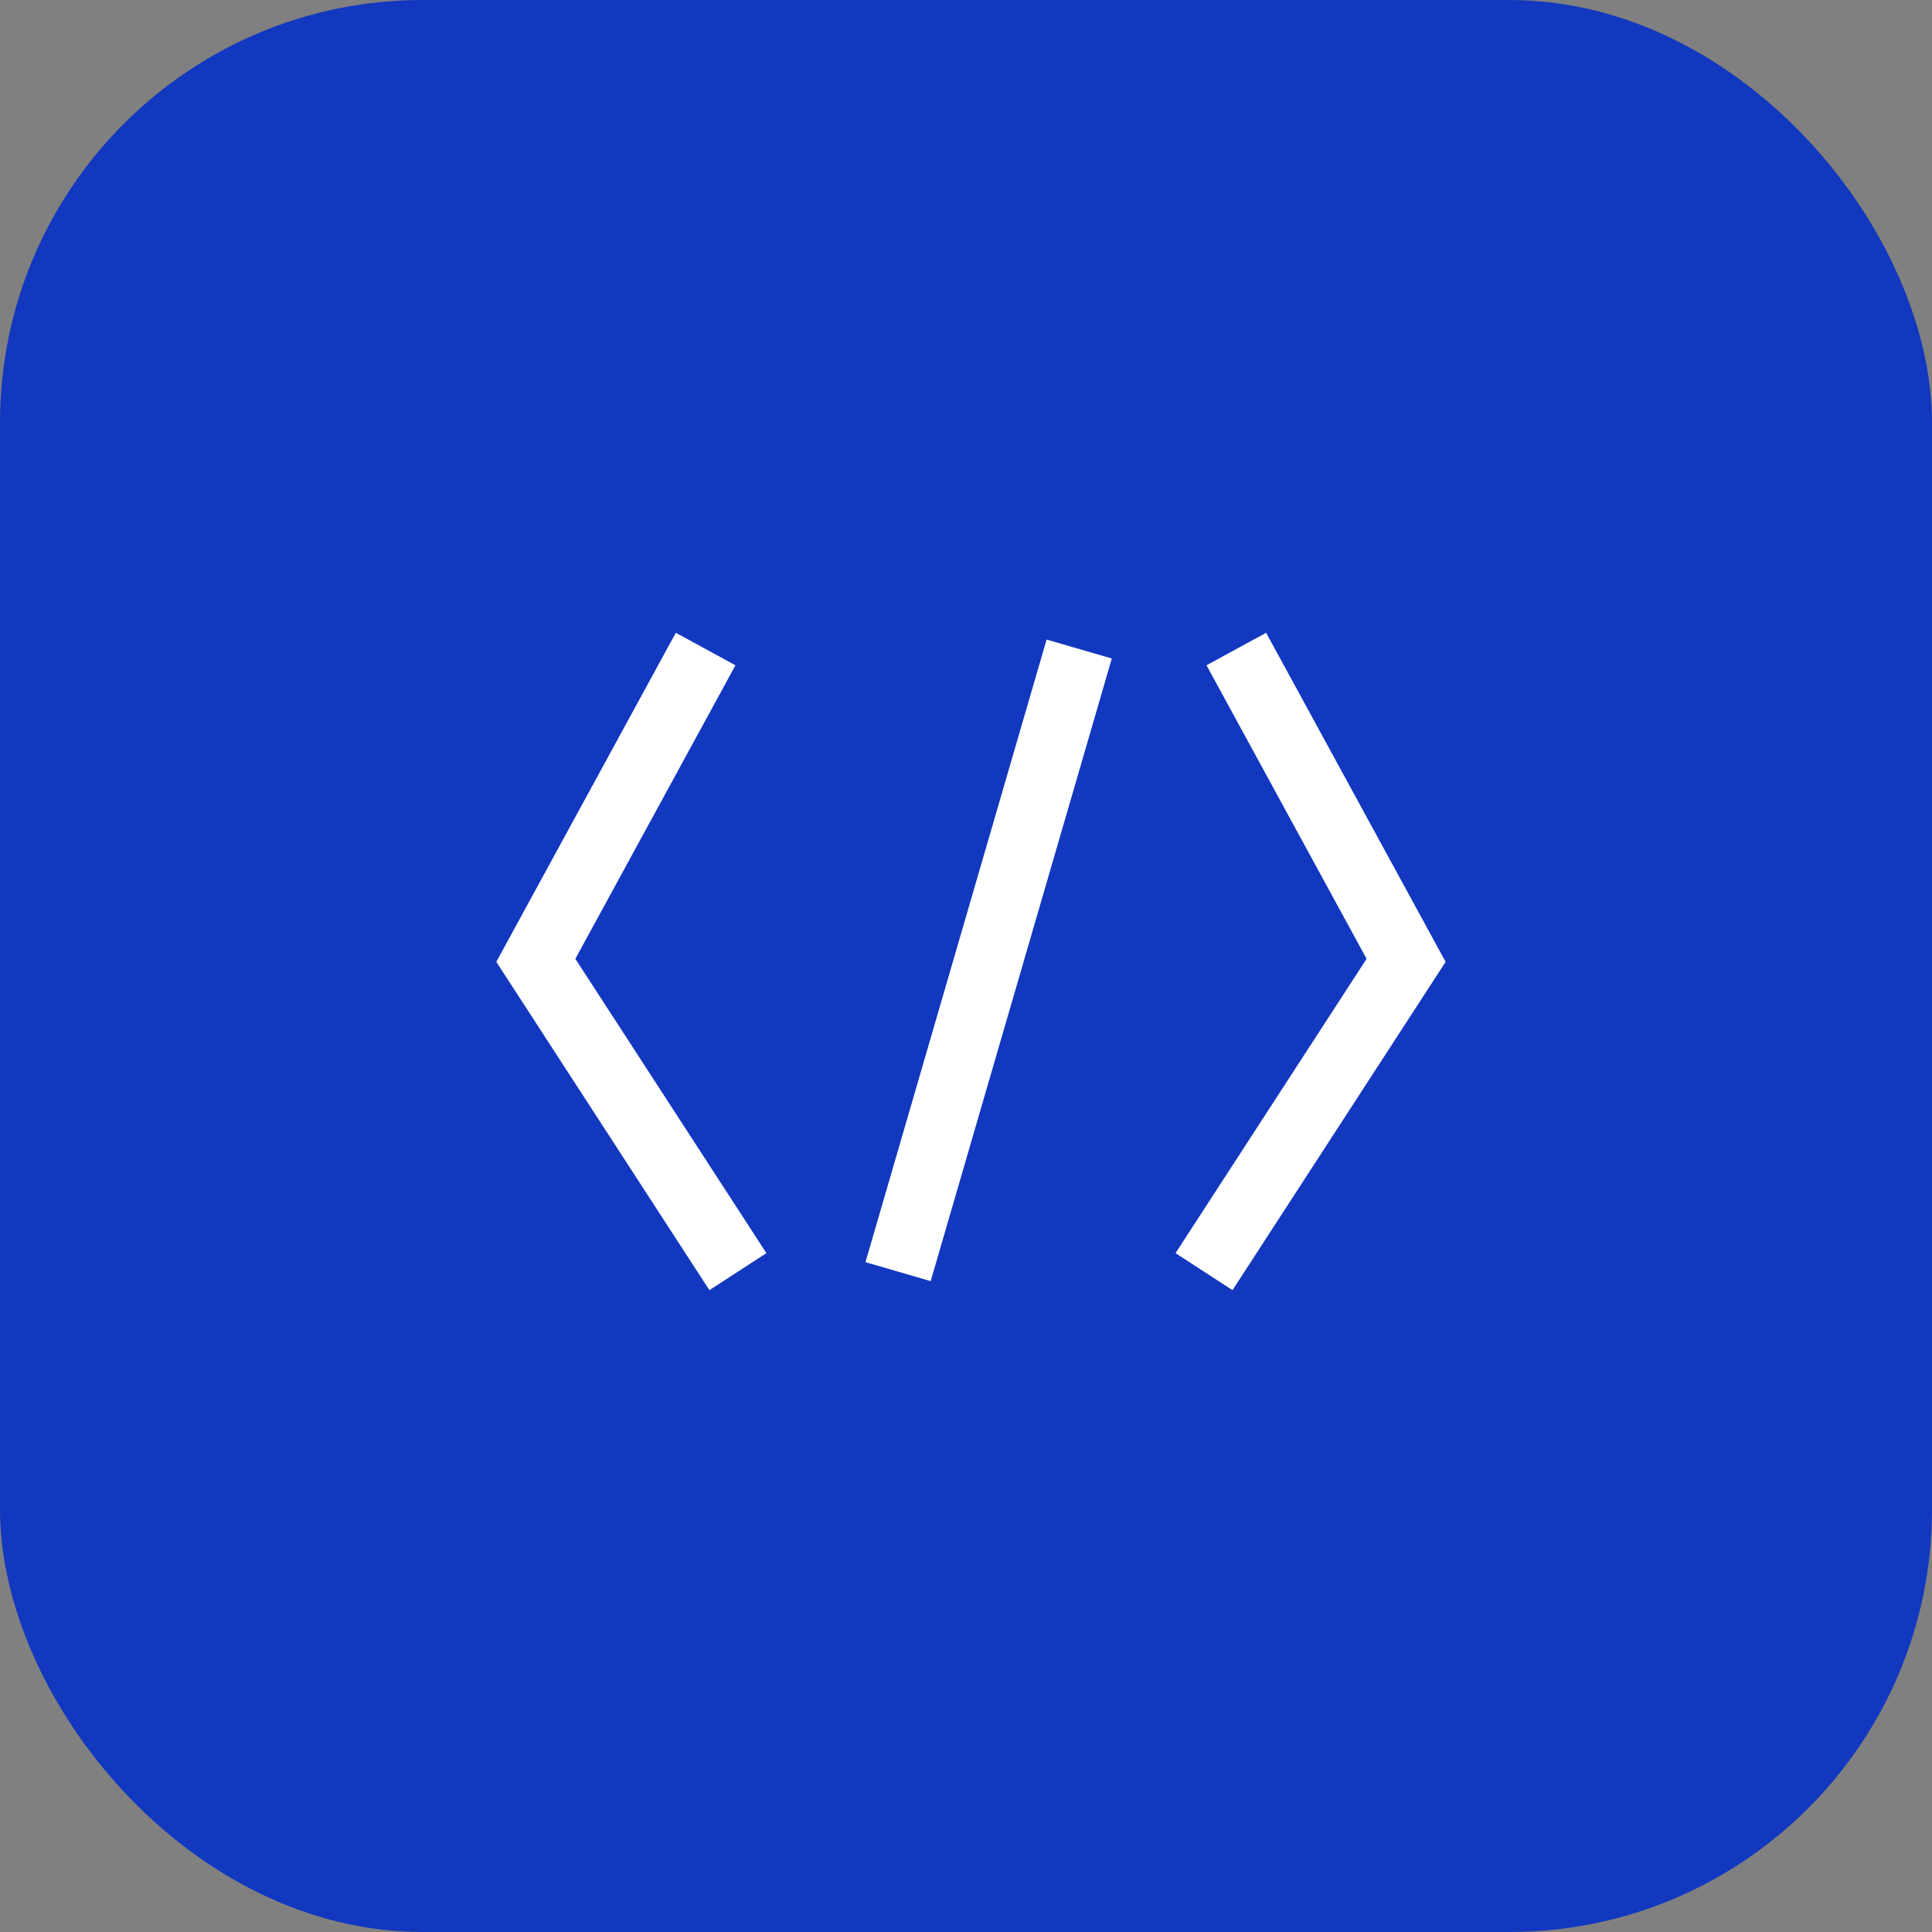
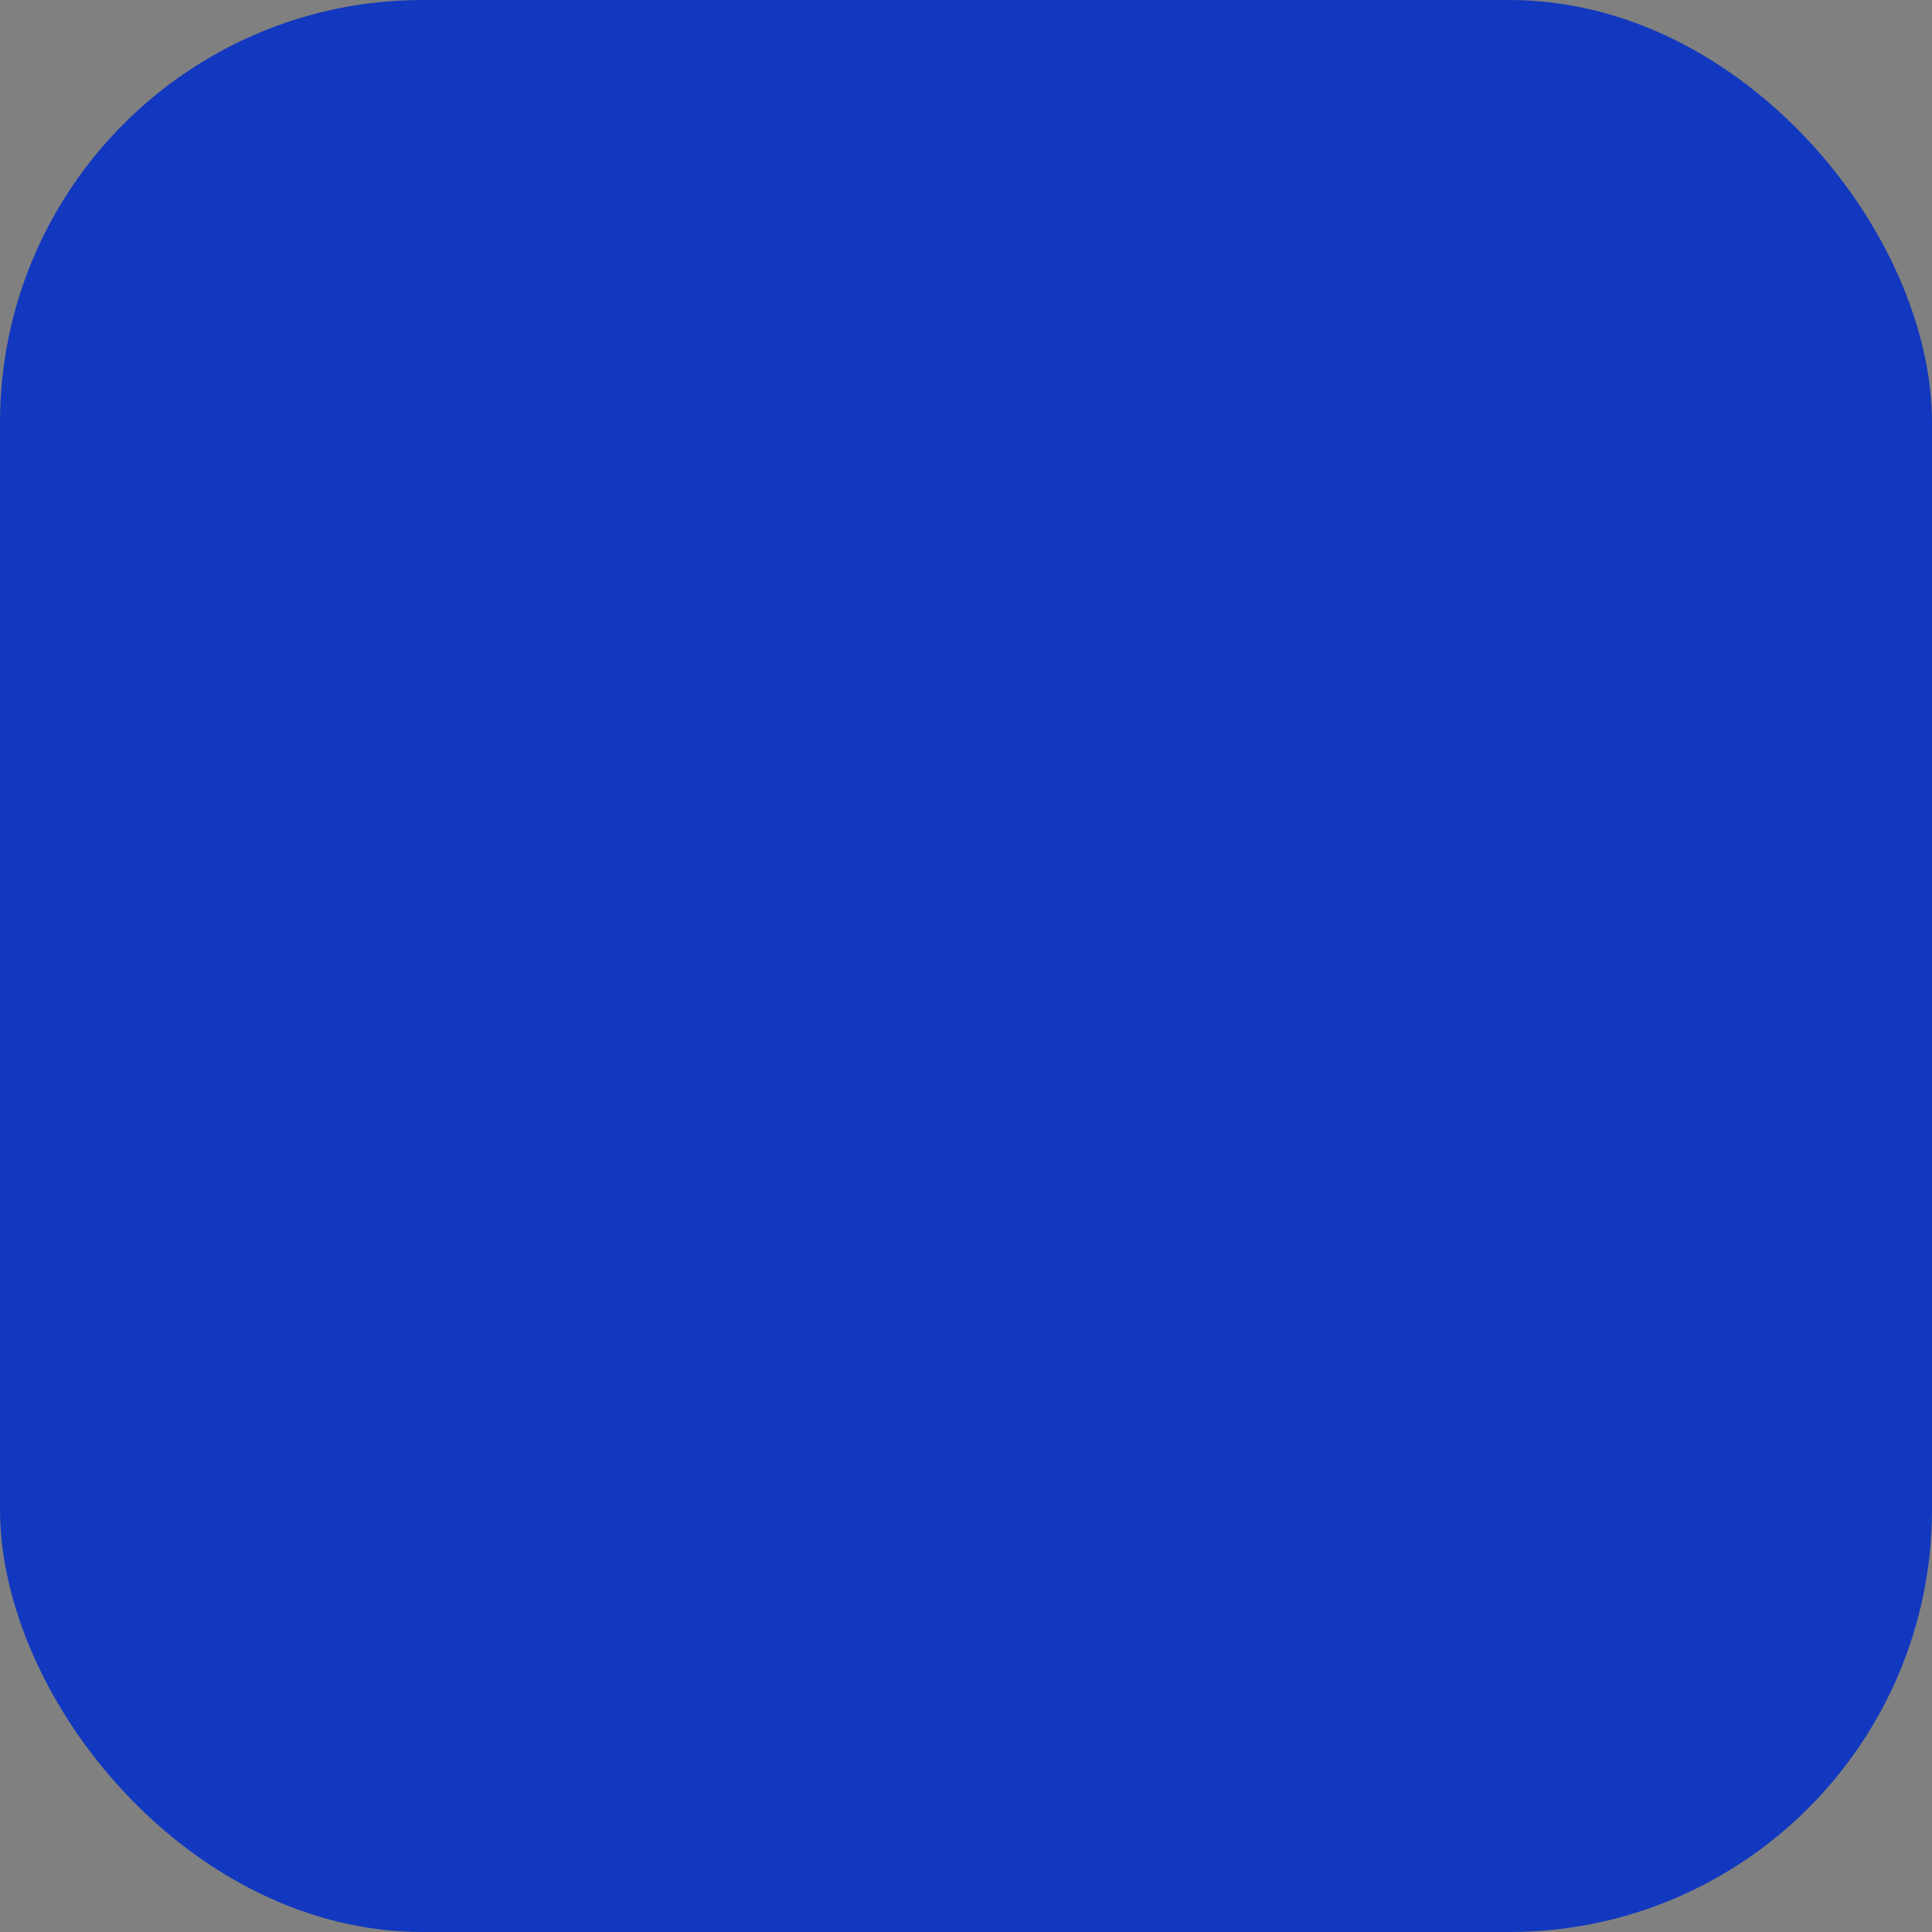
<svg xmlns="http://www.w3.org/2000/svg" width="64" height="64" viewBox="0 0 64 64" fill="none">
  <rect x="0" y="0" width="64" height="64" fill="#808080" stroke="none" />
  <rect width="64" height="64" rx="14" fill="#1238BF" />
-   <path fill-rule="evenodd" clip-rule="evenodd" d="M25.388 41.512L23.5 42.738L16.441 31.863L22.387 20.962L24.363 22.038L19.059 31.762L25.388 41.512ZM38.941 41.512L45.27 31.762L39.967 22.038L41.942 20.962L47.888 31.863L40.828 42.738L38.941 41.512ZM34.67 21.186L36.83 21.814L30.83 42.439L28.67 41.811L34.67 21.186Z" fill="white" />
</svg>